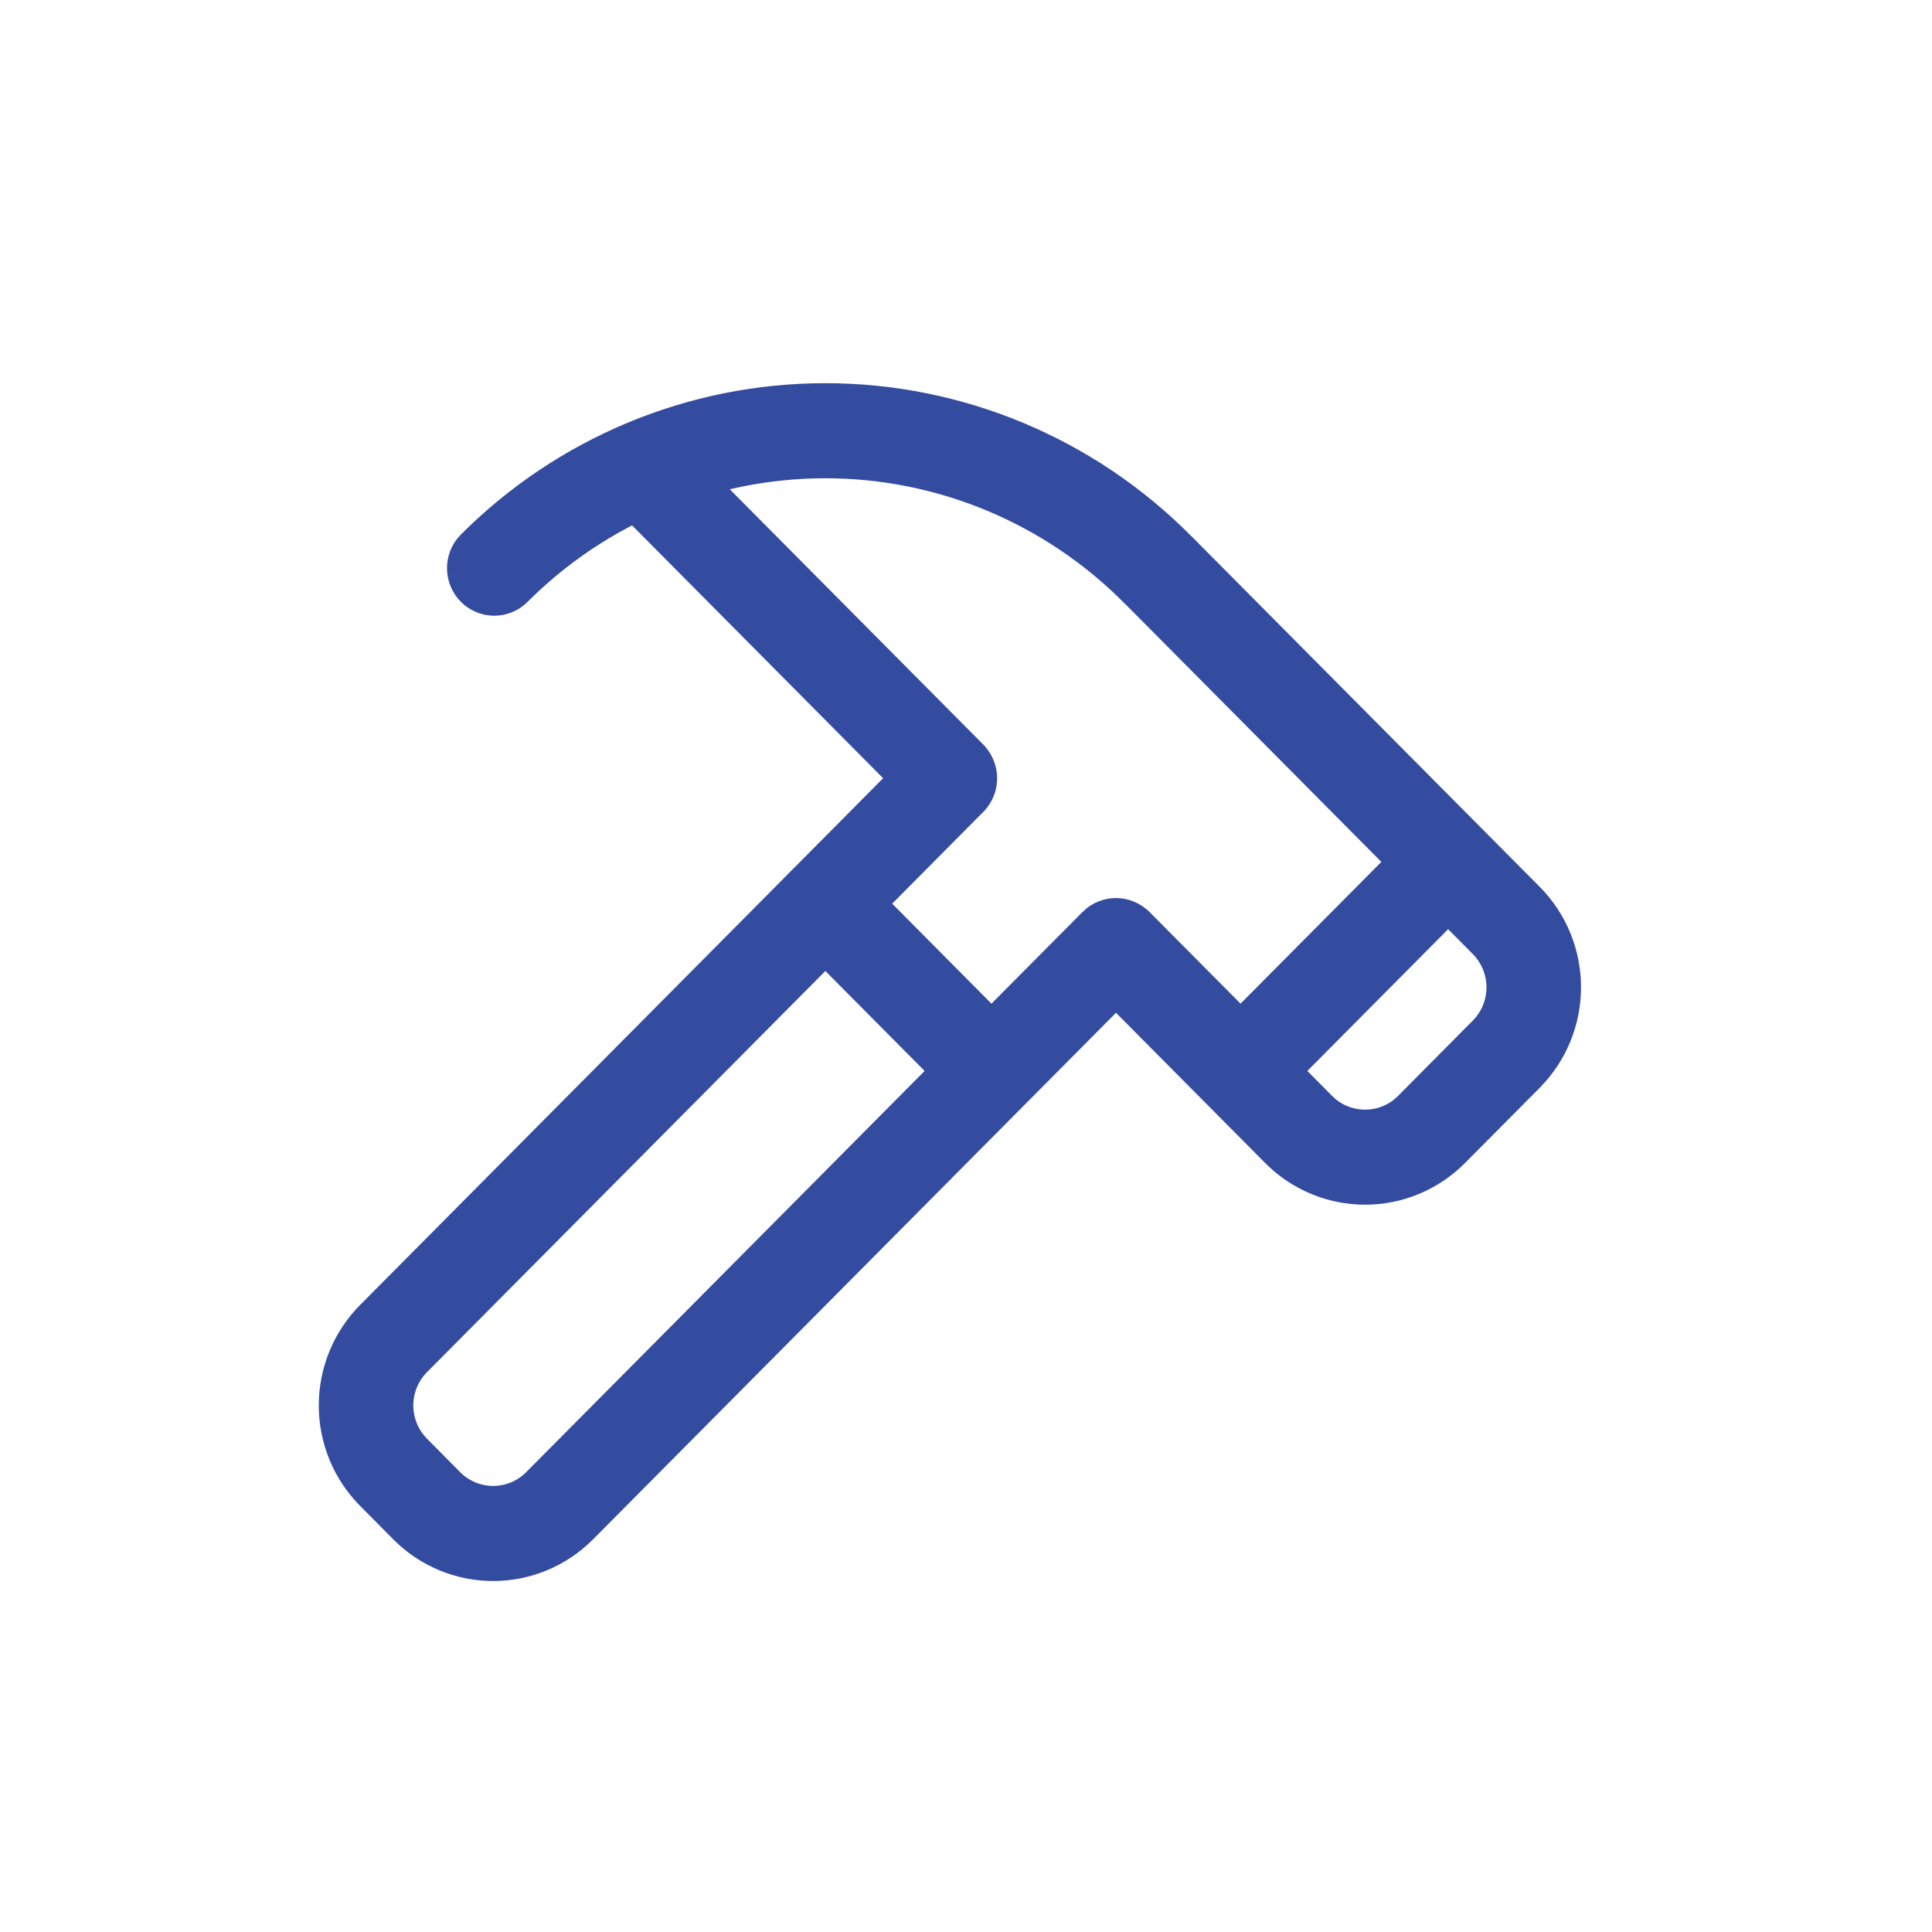
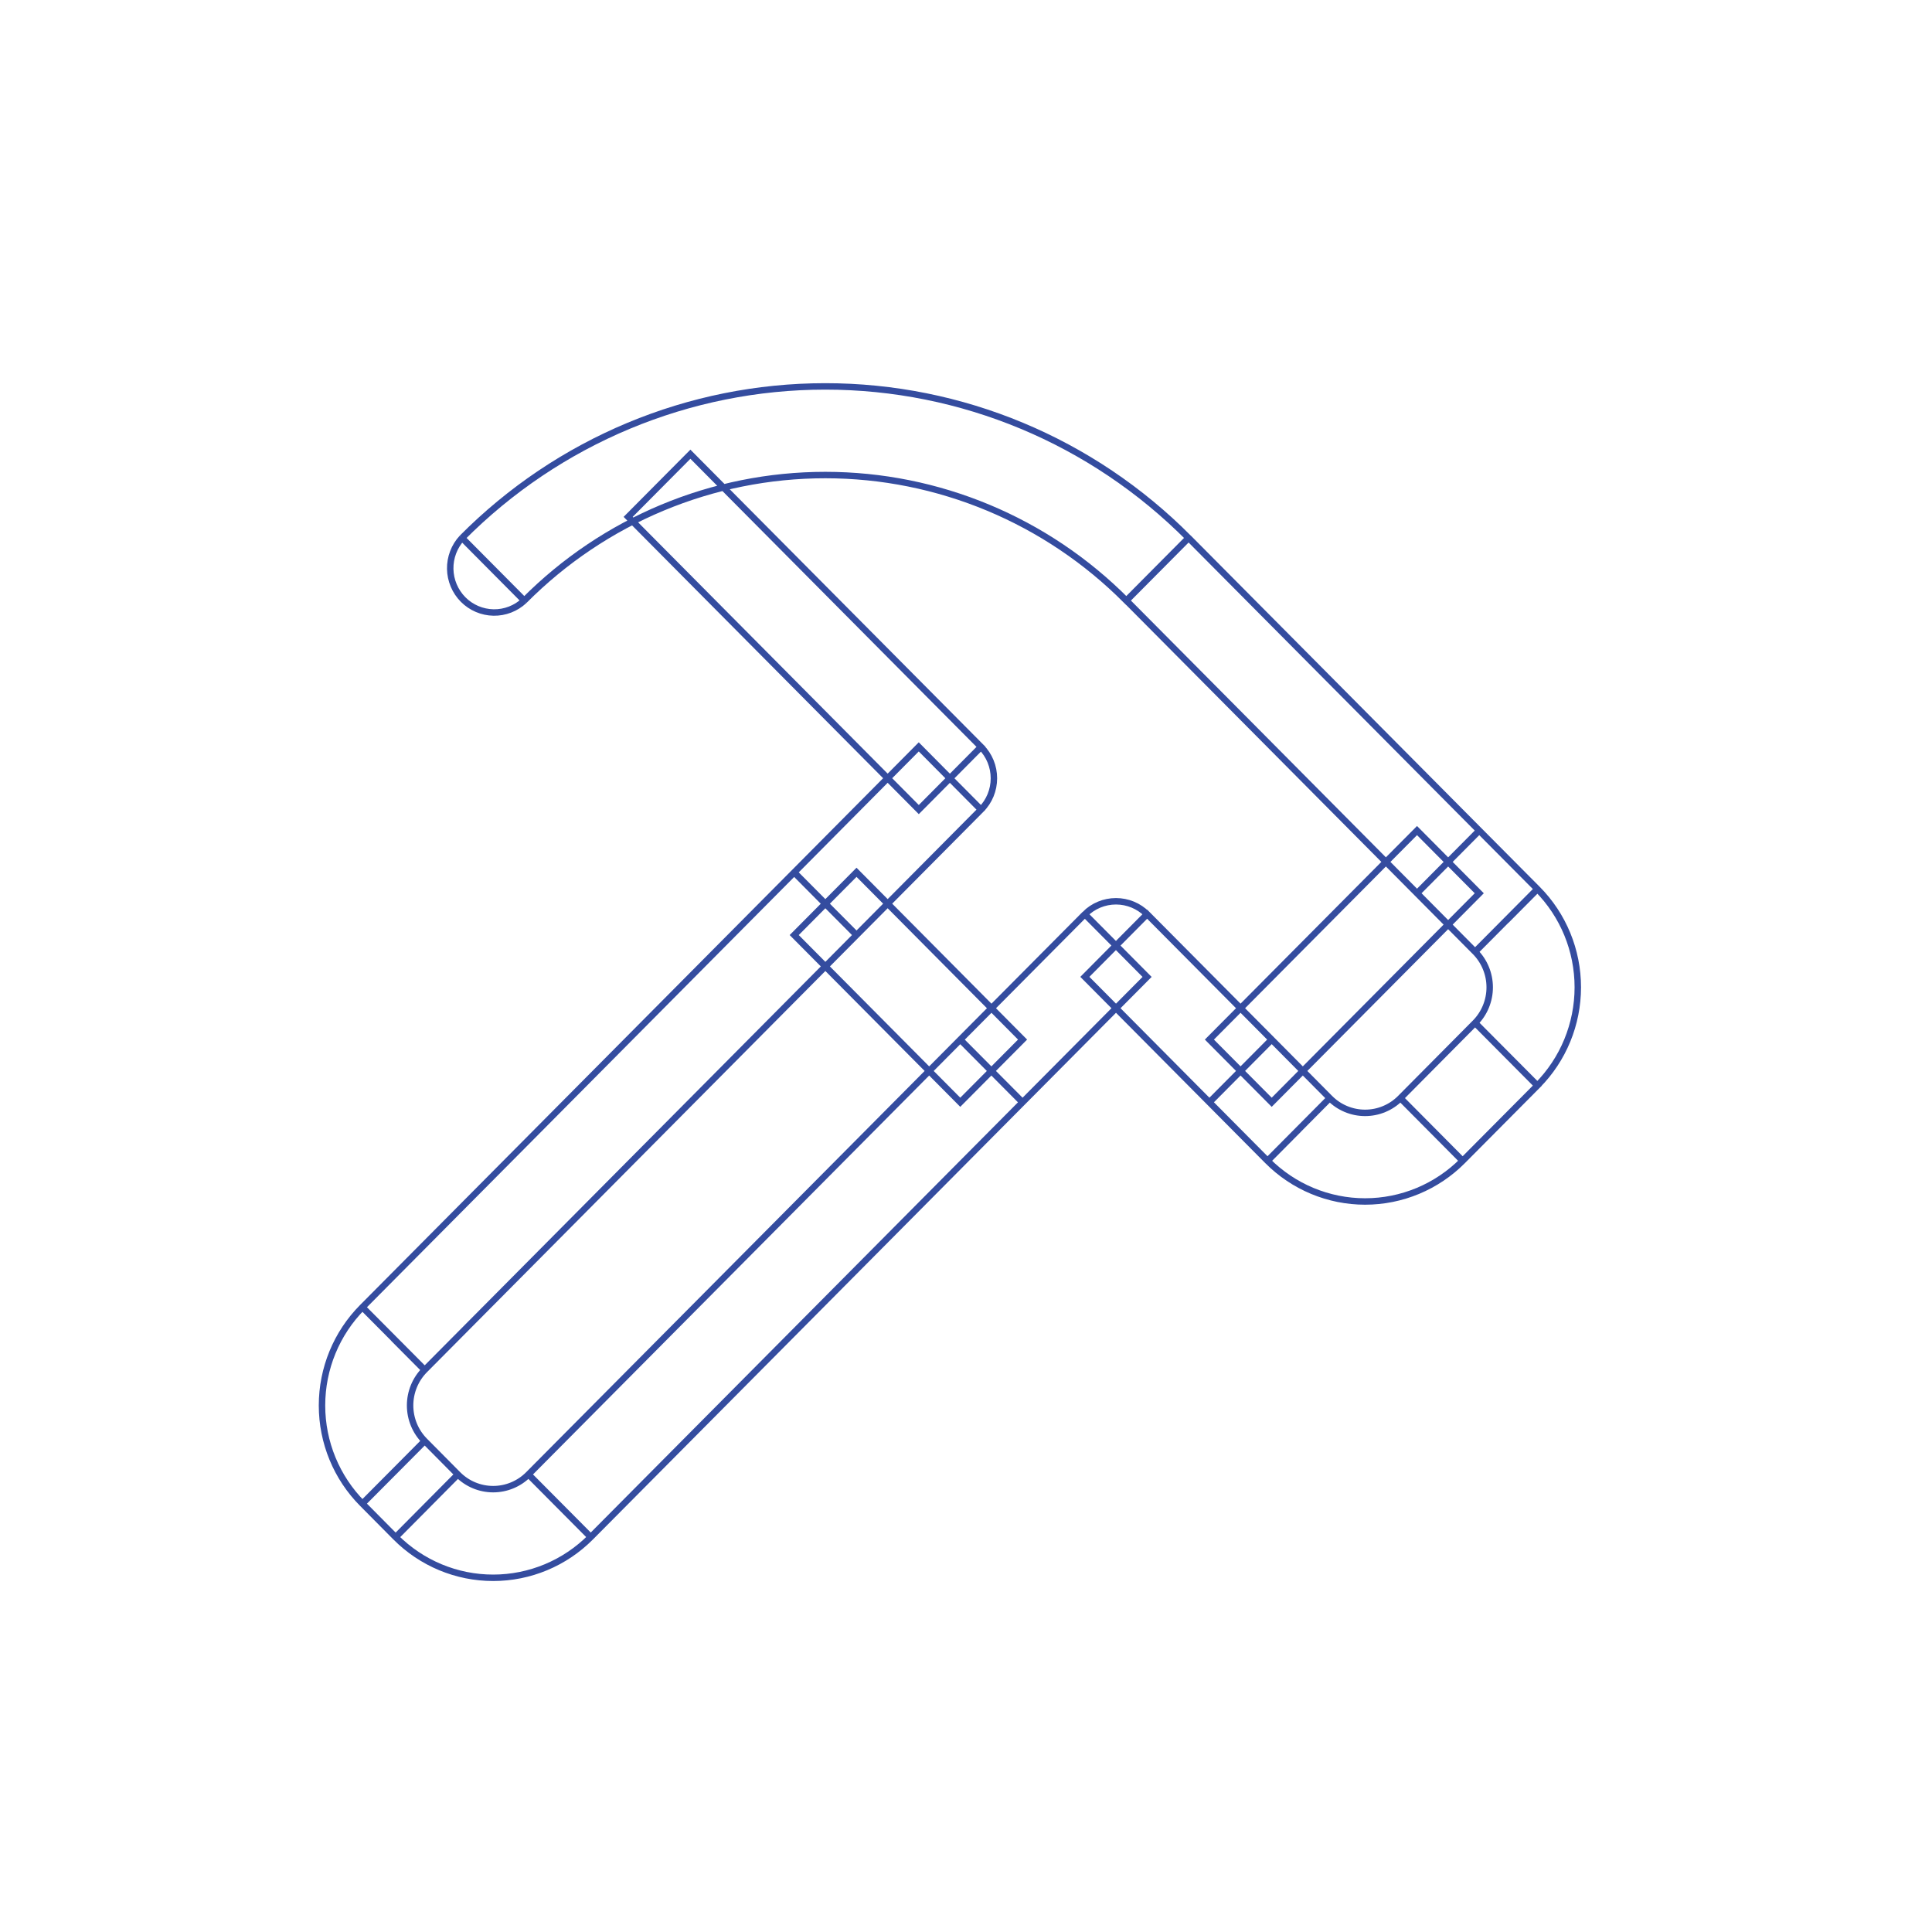
<svg xmlns="http://www.w3.org/2000/svg" width="60" height="60" viewBox="0 0 60 60" fill="none">
-   <path d="M34.658 29.366L35.624 28.392C35.368 28.134 35.02 27.99 34.658 27.99C34.295 27.99 33.948 28.134 33.691 28.392L34.658 29.366ZM29.501 24.171L30.467 25.144C30.724 24.886 30.867 24.536 30.867 24.171C30.867 23.806 30.724 23.456 30.467 23.197L29.501 24.171ZM14.349 16.706C14.108 16.967 13.976 17.312 13.982 17.669C13.989 18.026 14.132 18.366 14.383 18.619C14.633 18.871 14.971 19.015 15.326 19.022C15.68 19.028 16.023 18.896 16.282 18.652L14.349 16.706ZM33.691 28.392L29.822 32.287L31.755 34.234L35.624 30.339L33.691 28.392ZM29.822 32.287L16.412 45.79L18.346 47.736L31.757 34.232L29.822 32.287ZM16.412 45.79C16.121 46.083 15.727 46.247 15.316 46.247C14.905 46.247 14.511 46.083 14.22 45.79L12.287 47.738C13.091 48.547 14.18 49 15.317 49C16.453 49 17.543 48.545 18.346 47.736L16.412 45.79ZM14.22 45.79L13.19 44.751L11.255 46.697L12.287 47.738L14.22 45.79ZM13.19 44.751C12.899 44.458 12.736 44.061 12.736 43.647C12.736 43.233 12.899 42.836 13.19 42.543L11.255 40.597C10.451 41.406 10 42.504 10 43.648C10 44.792 10.451 45.888 11.255 46.697L13.19 44.751ZM13.19 42.543L26.6 29.039L24.665 27.092L11.255 40.597L13.19 42.543ZM26.6 29.039L30.466 25.144L28.533 23.195L24.665 27.092L26.6 29.039ZM45.81 29.558C46.101 29.851 46.264 30.248 46.264 30.662C46.264 31.076 46.101 31.473 45.81 31.766L47.745 33.712C48.549 32.903 49 31.805 49 30.661C49 29.517 48.549 28.419 47.745 27.61L45.81 29.558ZM45.81 31.766L43.491 34.103L45.424 36.05L47.745 33.714L45.81 31.766ZM43.491 34.103C43.347 34.249 43.176 34.364 42.988 34.442C42.8 34.521 42.598 34.561 42.394 34.561C42.19 34.561 41.989 34.521 41.8 34.442C41.612 34.364 41.441 34.249 41.297 34.103L39.364 36.05C40.168 36.859 41.258 37.313 42.394 37.313C43.531 37.313 44.62 36.859 45.424 36.05L43.491 34.103ZM34.981 18.651L44.007 27.741L45.94 25.794L36.913 16.706L34.981 18.651ZM44.007 27.741L45.81 29.558L47.745 27.61L45.94 25.794L44.007 27.741ZM41.297 34.103L39.494 32.285L37.559 34.232L39.364 36.05L41.297 34.103ZM39.494 32.285L35.624 28.389L33.691 30.337L37.559 34.232L39.494 32.285ZM39.494 34.232L45.94 27.741L44.007 25.794L37.559 32.285L39.494 34.232ZM30.467 23.195L21.441 14.106L19.508 16.052L28.534 25.142L30.467 23.195ZM31.757 32.285L26.6 27.09L24.665 29.039L29.822 34.232L31.757 32.285ZM16.282 18.652C18.762 16.156 22.124 14.753 25.631 14.753C29.137 14.753 32.499 16.156 34.979 18.652L36.912 16.706C33.919 13.693 29.861 12 25.63 12C21.398 12 17.341 13.693 14.349 16.706L16.282 18.652Z" fill="#344C9F" />
-   <path d="M33.691 28.392C33.948 28.134 34.295 27.99 34.658 27.99C35.02 27.99 35.368 28.134 35.624 28.392L34.658 29.366L33.691 28.392ZM33.691 28.392L29.822 32.287M33.691 28.392L35.624 30.339L31.755 34.234L29.822 32.287M30.79 33.261L31.757 34.234M13.253 46.765L12.287 47.738M12.287 47.738L14.22 45.79M12.287 47.738C13.091 48.547 14.18 49 15.317 49C16.453 49 17.543 48.545 18.346 47.736M12.287 47.738L11.255 46.697M12.221 45.726L13.188 44.752M12.221 41.572L13.188 42.545M25.631 28.067L24.665 27.094M46.779 28.587L47.745 27.614M40.331 35.078L39.364 36.052M35.947 17.679L36.913 16.706M36.913 16.706L45.94 25.794M36.913 16.706L34.981 18.651L44.007 27.741M14.349 16.706C14.108 16.967 13.976 17.312 13.982 17.669C13.989 18.026 14.132 18.366 14.383 18.619C14.633 18.871 14.971 19.015 15.326 19.022C15.68 19.028 16.023 18.896 16.282 18.652M14.349 16.706L16.282 18.652M14.349 16.706C17.341 13.693 21.398 12 25.63 12C29.861 12 33.919 13.693 36.912 16.706L34.979 18.652C32.499 16.156 29.137 14.753 25.631 14.753C22.124 14.753 18.762 16.156 16.282 18.652M29.822 32.287L16.412 45.79M29.822 32.287L31.757 34.232L18.346 47.736M16.412 45.79L18.346 47.736M16.412 45.79C16.121 46.083 15.727 46.247 15.316 46.247C14.905 46.247 14.511 46.083 14.22 45.79M14.22 45.79L13.19 44.751M13.19 44.751L11.255 46.697M13.19 44.751C12.899 44.458 12.736 44.061 12.736 43.647C12.736 43.233 12.899 42.836 13.19 42.543M11.255 46.697C10.451 45.888 10 44.792 10 43.648C10 42.504 10.451 41.406 11.255 40.597M13.19 42.543L11.255 40.597M13.19 42.543L26.6 29.039M11.255 40.597L24.665 27.092M26.6 29.039L24.665 27.092M26.6 29.039L30.466 25.144L28.533 23.195L24.665 27.092M45.81 29.558C46.101 29.851 46.264 30.248 46.264 30.662C46.264 31.076 46.101 31.473 45.81 31.766M45.81 29.558L47.745 27.61M45.81 29.558L44.007 27.741M45.81 31.766L47.745 33.712C48.549 32.903 49 31.805 49 30.661C49 29.517 48.549 28.419 47.745 27.61M45.81 31.766L43.491 34.103M45.81 31.766L47.745 33.714L45.424 36.05M47.745 27.61L45.94 25.794M43.491 34.103L45.424 36.05M43.491 34.103C43.347 34.249 43.176 34.364 42.988 34.442C42.8 34.521 42.598 34.561 42.394 34.561C42.19 34.561 41.989 34.521 41.8 34.442C41.612 34.364 41.441 34.249 41.297 34.103M45.424 36.05C44.62 36.859 43.531 37.313 42.394 37.313C41.258 37.313 40.168 36.859 39.364 36.05M41.297 34.103L39.364 36.05M41.297 34.103L39.494 32.285M39.364 36.05L37.559 34.232M44.007 27.741L45.94 25.794M39.494 32.285L37.559 34.232M39.494 32.285L35.624 28.389L33.691 30.337L37.559 34.232M29.501 24.171L30.467 25.144C30.724 24.886 30.867 24.536 30.867 24.171C30.867 23.806 30.724 23.456 30.467 23.197L29.501 24.171ZM39.494 34.232L45.94 27.741L44.007 25.794L37.559 32.285L39.494 34.232ZM30.467 23.195L21.441 14.106L19.508 16.052L28.534 25.142L30.467 23.195ZM31.757 32.285L26.6 27.09L24.665 29.039L29.822 34.232L31.757 32.285Z" stroke="#344C9F" stroke-width="0.2" />
+   <path d="M33.691 28.392C33.948 28.134 34.295 27.99 34.658 27.99C35.02 27.99 35.368 28.134 35.624 28.392L34.658 29.366L33.691 28.392ZM33.691 28.392L29.822 32.287M33.691 28.392L35.624 30.339L31.755 34.234L29.822 32.287M30.79 33.261L31.757 34.234M13.253 46.765L12.287 47.738M12.287 47.738L14.22 45.79M12.287 47.738C13.091 48.547 14.18 49 15.317 49C16.453 49 17.543 48.545 18.346 47.736M12.287 47.738L11.255 46.697M12.221 45.726L13.188 44.752M12.221 41.572L13.188 42.545M25.631 28.067L24.665 27.094M46.779 28.587L47.745 27.614M40.331 35.078L39.364 36.052M35.947 17.679L36.913 16.706M36.913 16.706L45.94 25.794M36.913 16.706L34.981 18.651L44.007 27.741M14.349 16.706C14.108 16.967 13.976 17.312 13.982 17.669C13.989 18.026 14.132 18.366 14.383 18.619C14.633 18.871 14.971 19.015 15.326 19.022C15.68 19.028 16.023 18.896 16.282 18.652M14.349 16.706L16.282 18.652M14.349 16.706C17.341 13.693 21.398 12 25.63 12C29.861 12 33.919 13.693 36.912 16.706L34.979 18.652C32.499 16.156 29.137 14.753 25.631 14.753C22.124 14.753 18.762 16.156 16.282 18.652M29.822 32.287L16.412 45.79M29.822 32.287L31.757 34.232L18.346 47.736M16.412 45.79L18.346 47.736M16.412 45.79C16.121 46.083 15.727 46.247 15.316 46.247C14.905 46.247 14.511 46.083 14.22 45.79M14.22 45.79L13.19 44.751L11.255 46.697M13.19 44.751C12.899 44.458 12.736 44.061 12.736 43.647C12.736 43.233 12.899 42.836 13.19 42.543M11.255 46.697C10.451 45.888 10 44.792 10 43.648C10 42.504 10.451 41.406 11.255 40.597M13.19 42.543L11.255 40.597M13.19 42.543L26.6 29.039M11.255 40.597L24.665 27.092M26.6 29.039L24.665 27.092M26.6 29.039L30.466 25.144L28.533 23.195L24.665 27.092M45.81 29.558C46.101 29.851 46.264 30.248 46.264 30.662C46.264 31.076 46.101 31.473 45.81 31.766M45.81 29.558L47.745 27.61M45.81 29.558L44.007 27.741M45.81 31.766L47.745 33.712C48.549 32.903 49 31.805 49 30.661C49 29.517 48.549 28.419 47.745 27.61M45.81 31.766L43.491 34.103M45.81 31.766L47.745 33.714L45.424 36.05M47.745 27.61L45.94 25.794M43.491 34.103L45.424 36.05M43.491 34.103C43.347 34.249 43.176 34.364 42.988 34.442C42.8 34.521 42.598 34.561 42.394 34.561C42.19 34.561 41.989 34.521 41.8 34.442C41.612 34.364 41.441 34.249 41.297 34.103M45.424 36.05C44.62 36.859 43.531 37.313 42.394 37.313C41.258 37.313 40.168 36.859 39.364 36.05M41.297 34.103L39.364 36.05M41.297 34.103L39.494 32.285M39.364 36.05L37.559 34.232M44.007 27.741L45.94 25.794M39.494 32.285L37.559 34.232M39.494 32.285L35.624 28.389L33.691 30.337L37.559 34.232M29.501 24.171L30.467 25.144C30.724 24.886 30.867 24.536 30.867 24.171C30.867 23.806 30.724 23.456 30.467 23.197L29.501 24.171ZM39.494 34.232L45.94 27.741L44.007 25.794L37.559 32.285L39.494 34.232ZM30.467 23.195L21.441 14.106L19.508 16.052L28.534 25.142L30.467 23.195ZM31.757 32.285L26.6 27.09L24.665 29.039L29.822 34.232L31.757 32.285Z" stroke="#344C9F" stroke-width="0.2" />
</svg>